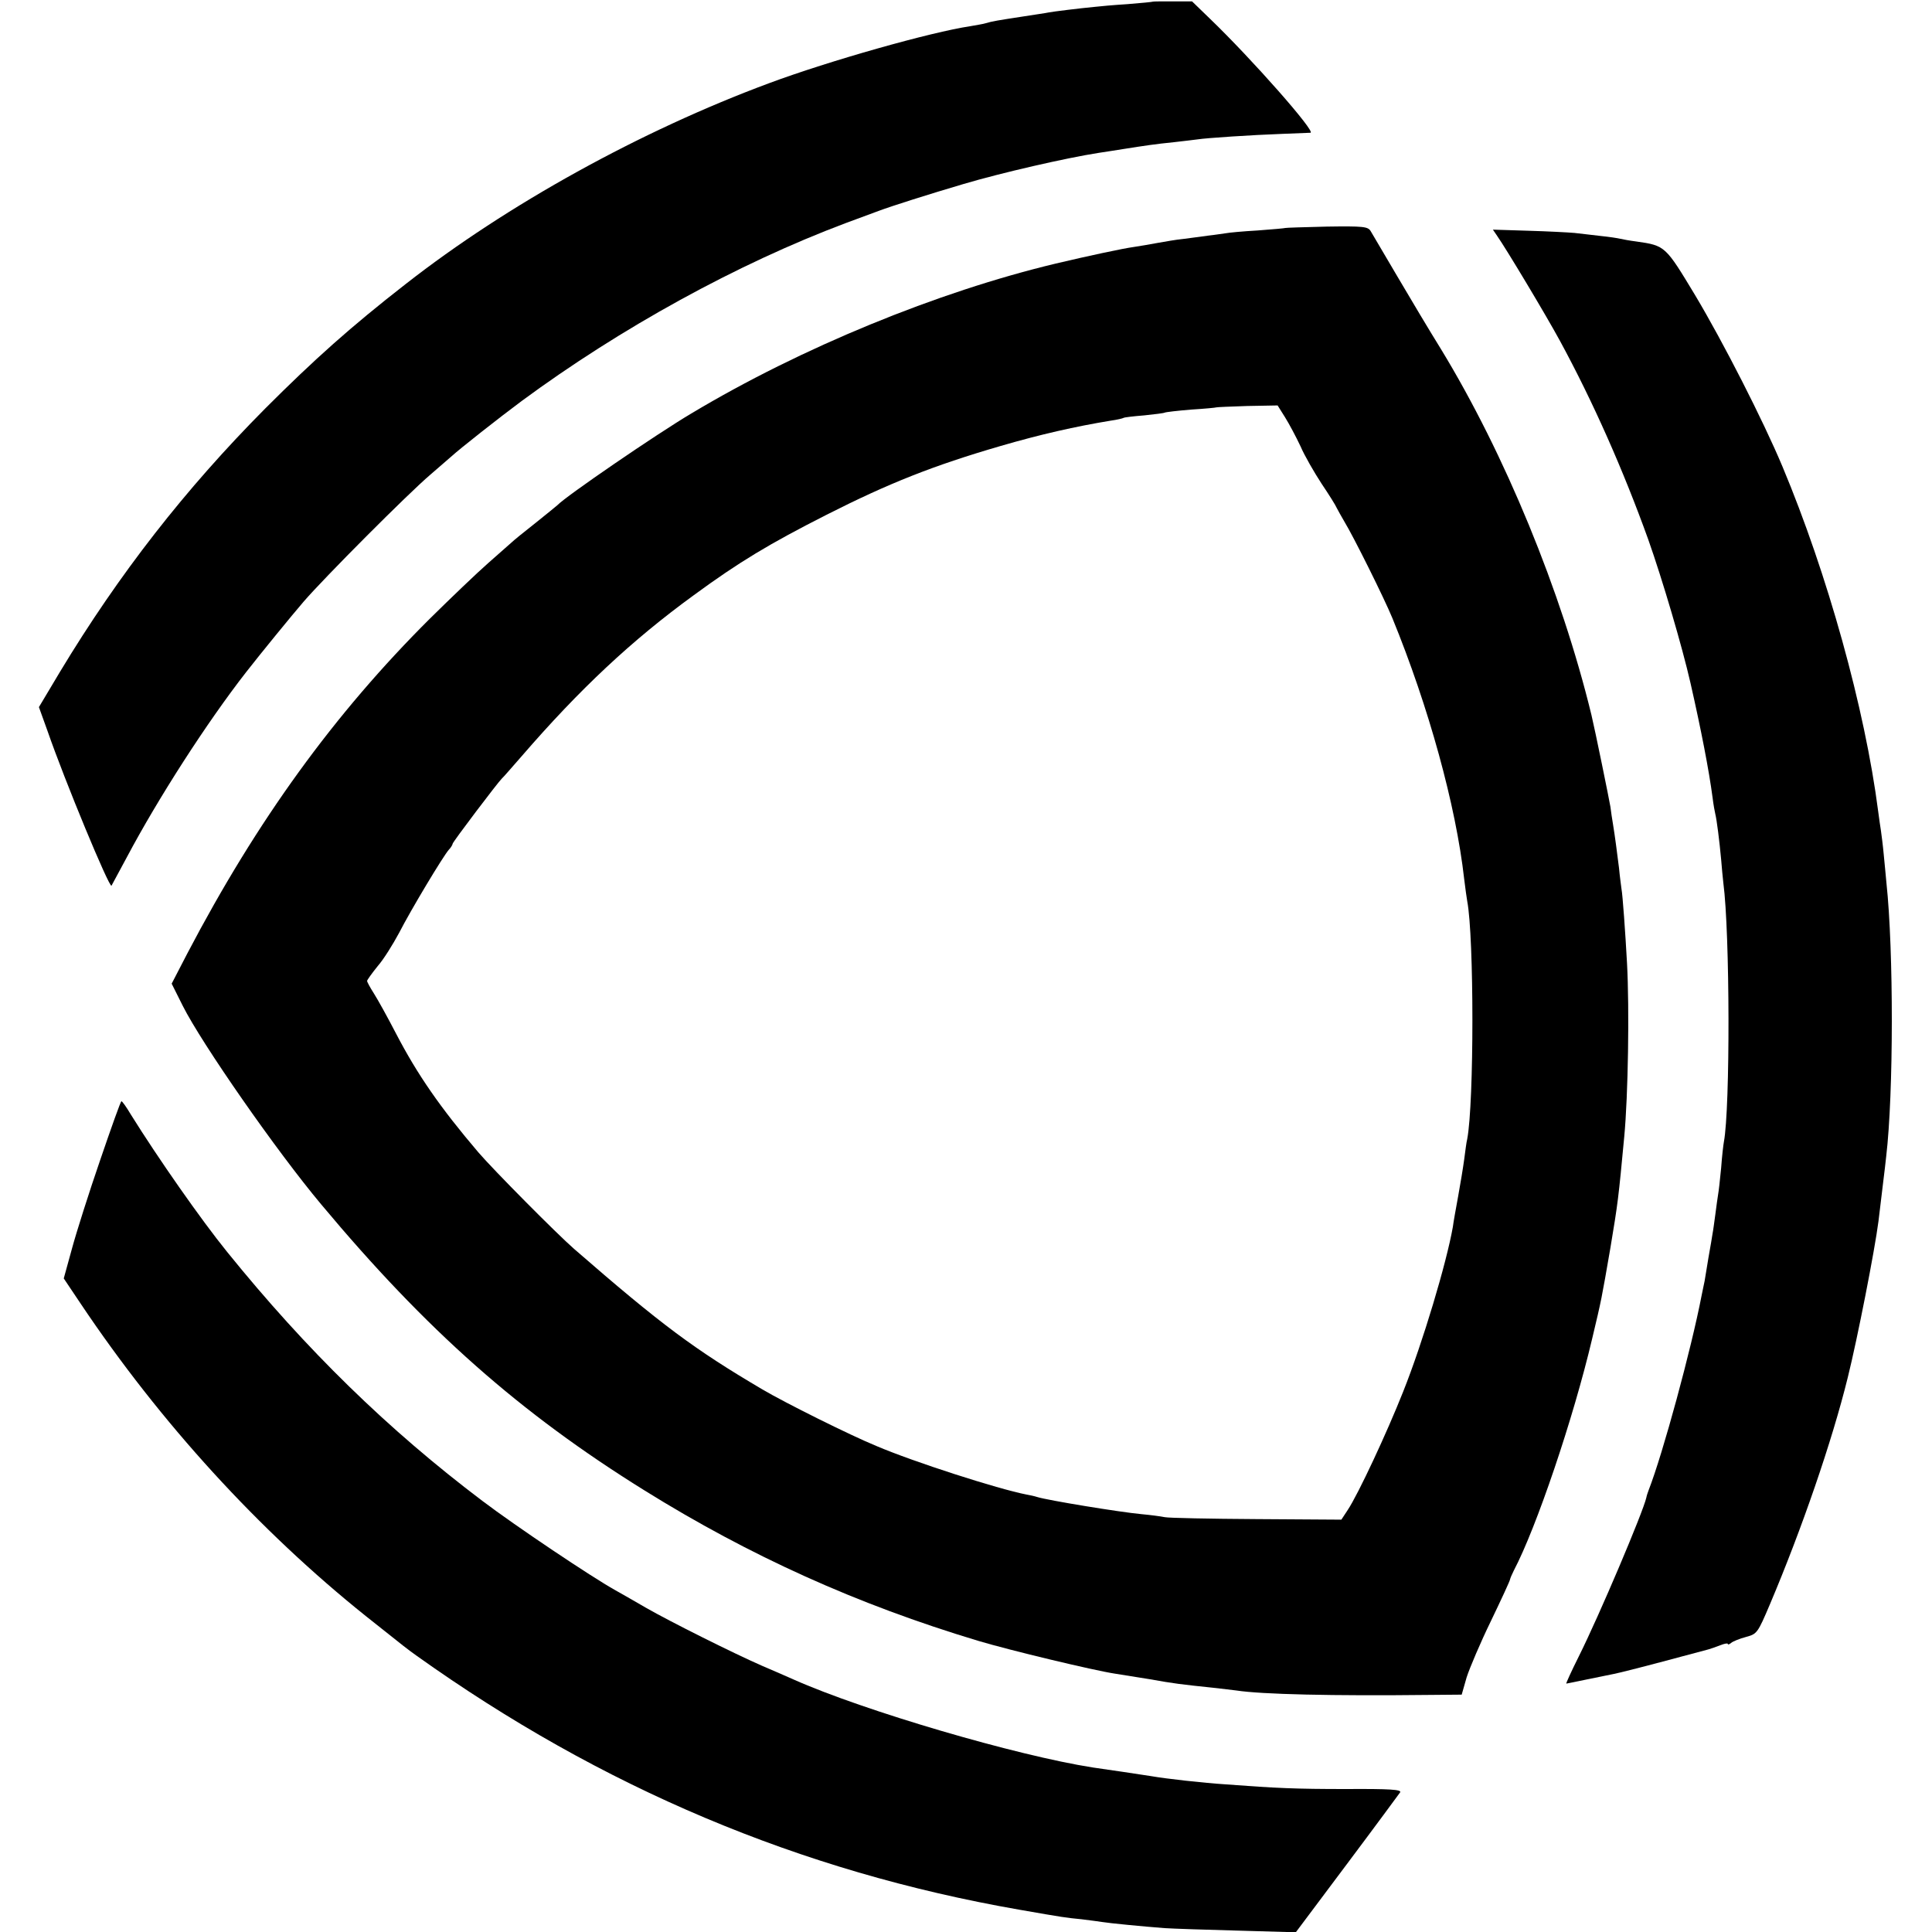
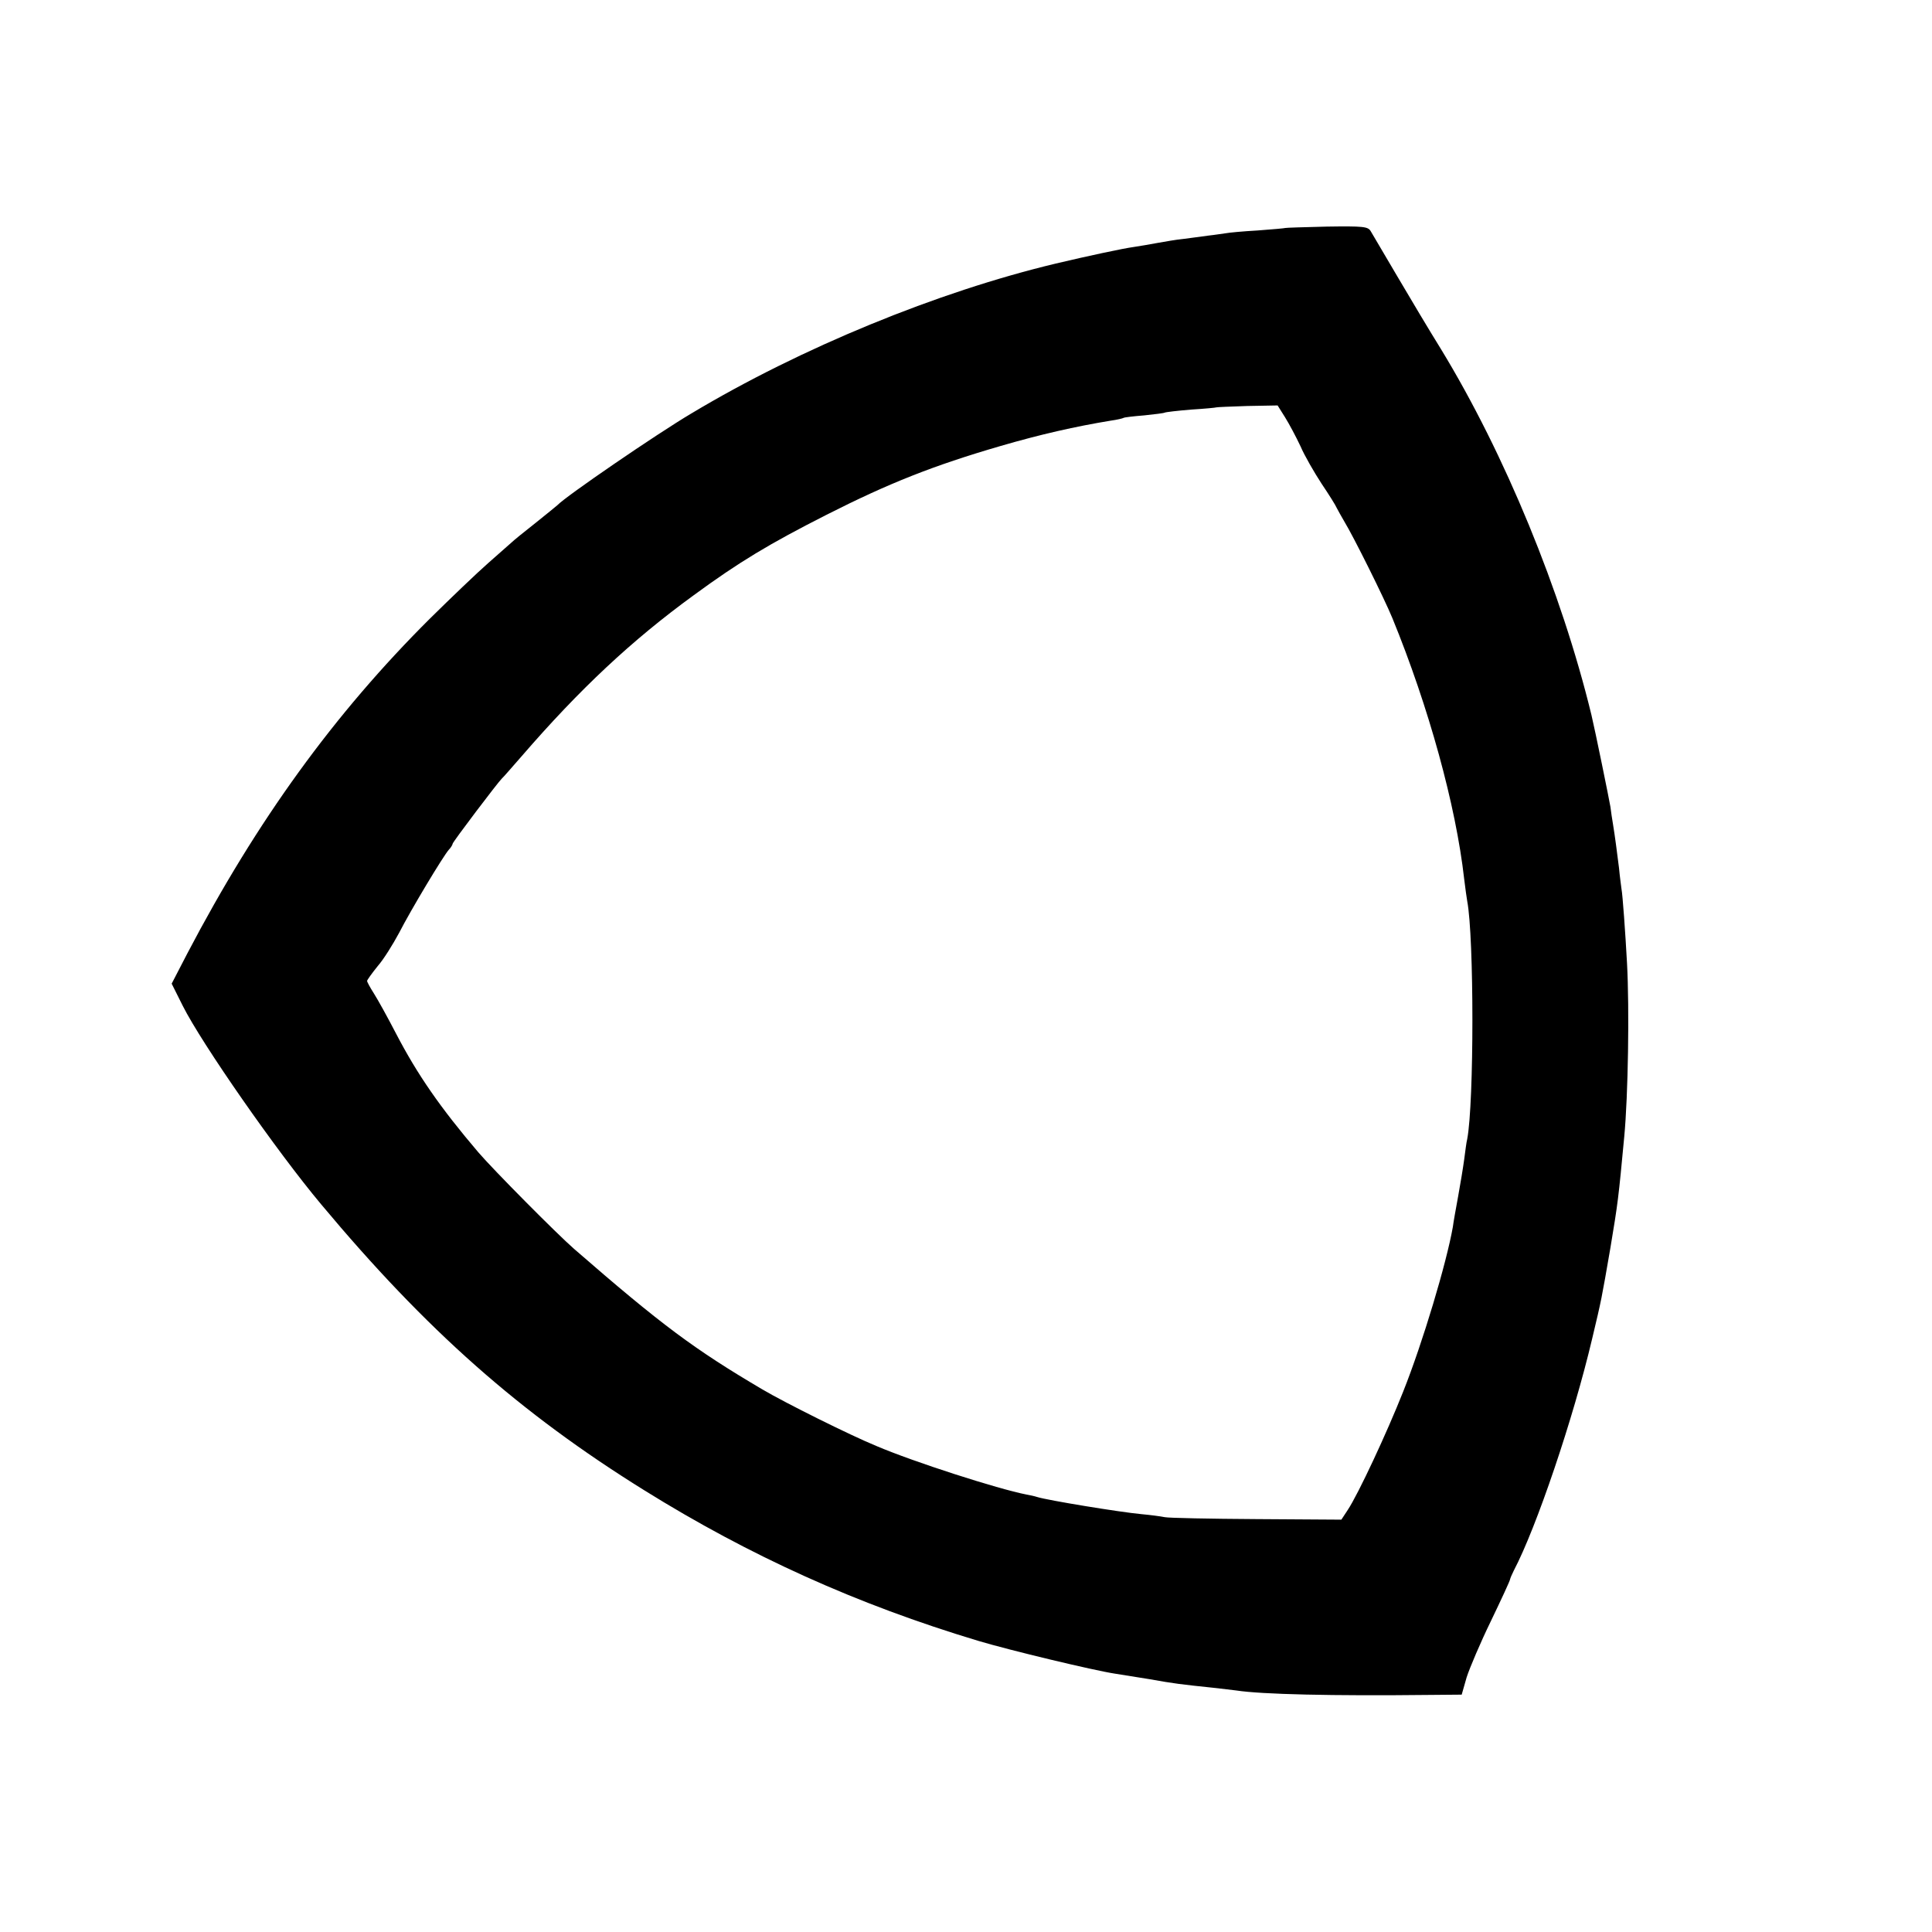
<svg xmlns="http://www.w3.org/2000/svg" version="1.0" width="700pt" height="700pt" viewBox="0 0 700 700" preserveAspectRatio="xMidYMid meet">
  <g transform="translate(0,700) scale(0.1,-0.1)" fill="#000000" stroke="none">
-     <path d="M4177 6994 c-1 -1 -42 -5 -92 -9 -49 -3 -103 -8 -120 -10 -53 -5 -150 -17 -165 -20 -8 -2 -51 -8 -95 -15 -91 -14 -110 -17 -133 -24 -9 -3 -35 -7 -57 -11 -141 -21 -510 -125 -730 -207 -463 -172 -947 -439 -1315 -727 -199 -155 -331 -273 -509 -451 -290 -292 -530 -600 -743 -953 l-77 -129 31 -86 c63 -182 224 -570 232 -561 1 2 26 48 55 102 114 215 291 490 433 672 53 68 165 205 208 255 74 86 379 392 459 460 35 30 69 60 75 65 34 31 174 141 256 202 358 264 781 497 1175 645 44 16 98 36 119 44 45 17 184 61 306 97 138 41 374 95 490 113 19 3 60 9 90 14 76 12 115 18 185 25 33 4 71 8 84 10 31 5 196 16 308 20 48 2 94 4 101 4 22 1 -211 266 -366 415 l-63 61 -70 0 c-39 0 -71 0 -72 -1z" />
    <path d="M4657 6174 c-1 -1 -46 -5 -100 -9 -54 -3 -106 -8 -115 -10 -9 -1 -39 -6 -67 -9 -27 -4 -68 -9 -90 -12 -22 -2 -62 -9 -90 -14 -27 -5 -67 -12 -88 -15 -37 -5 -164 -32 -282 -60 -427 -102 -923 -305 -1320 -543 -125 -74 -455 -300 -485 -332 -3 -3 -39 -32 -80 -65 -41 -32 -80 -64 -86 -70 -6 -5 -44 -39 -85 -75 -41 -36 -135 -126 -210 -200 -348 -346 -628 -733 -880 -1214 l-57 -110 40 -80 c70 -139 341 -528 502 -720 381 -456 719 -755 1171 -1036 381 -237 770 -413 1209 -545 113 -34 422 -108 496 -119 19 -3 76 -12 125 -20 89 -16 115 -19 230 -31 33 -4 71 -8 85 -10 91 -14 348 -20 701 -16 l115 1 18 63 c11 34 50 126 88 204 38 79 69 146 69 150 1 5 7 19 14 33 81 154 215 548 284 841 34 143 33 138 66 329 27 162 29 178 50 402 14 149 19 462 10 628 -6 110 -16 250 -20 269 -1 9 -6 43 -9 76 -8 63 -14 111 -22 160 -3 17 -7 44 -9 61 -4 25 -56 280 -69 334 -109 448 -314 946 -545 1325 -41 66 -112 185 -159 265 -47 80 -90 153 -96 163 -10 16 -26 18 -159 16 -81 -2 -149 -4 -150 -5z m-1 -686 c15 -24 40 -71 56 -105 15 -35 50 -95 76 -135 27 -40 52 -80 55 -88 4 -8 17 -31 28 -50 33 -54 144 -277 174 -350 131 -320 230 -678 260 -945 4 -33 9 -69 11 -80 25 -131 25 -730 0 -862 -3 -11 -7 -44 -11 -74 -4 -30 -14 -90 -22 -134 -8 -44 -17 -93 -19 -110 -23 -131 -109 -419 -180 -597 -59 -149 -163 -372 -201 -429 l-23 -35 -308 2 c-169 1 -318 4 -332 7 -14 3 -52 8 -85 11 -76 7 -339 50 -377 62 -9 3 -27 7 -39 9 -103 20 -408 118 -544 176 -95 39 -330 156 -413 205 -246 145 -366 234 -682 509 -61 53 -294 288 -347 350 -138 162 -221 282 -298 430 -30 58 -66 123 -80 145 -14 22 -25 42 -25 46 0 3 17 27 38 53 22 25 56 80 78 121 43 84 159 277 180 301 8 8 14 19 14 22 0 6 165 224 179 237 4 3 35 39 71 80 210 243 399 420 623 583 165 121 275 187 482 292 225 114 386 178 630 249 144 42 272 71 400 92 22 3 43 8 46 10 3 2 37 6 75 9 38 4 71 8 74 10 4 2 47 7 96 11 49 3 90 7 91 8 2 1 52 3 112 5 l110 2 27 -43z" />
-     <path d="M5424 6146 c33 -47 177 -287 228 -381 119 -219 229 -467 320 -720 51 -144 123 -388 153 -520 38 -167 67 -316 80 -415 3 -25 8 -52 10 -60 5 -19 15 -98 21 -164 2 -28 6 -66 8 -85 24 -181 25 -816 2 -938 -2 -10 -7 -53 -10 -95 -4 -42 -9 -86 -11 -96 -2 -10 -6 -43 -10 -72 -4 -29 -8 -60 -10 -69 -1 -9 -8 -48 -15 -88 -6 -39 -13 -77 -14 -85 -2 -7 -6 -31 -11 -53 -37 -192 -140 -572 -192 -705 -3 -8 -7 -20 -8 -26 -12 -53 -170 -426 -245 -576 -27 -54 -47 -98 -45 -98 2 0 35 7 74 15 39 8 83 17 98 20 16 3 96 23 178 45 83 22 157 42 165 44 8 2 27 9 43 15 15 6 27 8 27 5 0 -4 6 -2 13 4 6 5 30 15 53 21 40 11 42 13 87 119 114 269 225 590 282 822 35 141 97 457 111 565 8 70 25 203 28 235 27 228 27 747 1 990 -2 25 -7 72 -10 105 -3 33 -8 71 -10 85 -2 14 -7 45 -10 70 -48 373 -184 861 -347 1250 -71 169 -215 451 -316 620 -108 179 -108 180 -213 195 -24 3 -51 8 -59 10 -8 2 -40 7 -70 10 -30 4 -73 8 -95 11 -22 2 -98 6 -168 8 l-128 4 15 -22z" />
-     <path d="M363 2797 c-40 -116 -86 -261 -102 -320 l-30 -109 61 -91 c290 -433 647 -823 1033 -1132 152 -121 147 -117 183 -143 671 -479 1392 -783 2184 -921 166 -29 168 -29 228 -35 30 -4 64 -8 75 -10 23 -4 146 -16 225 -22 30 -2 150 -6 265 -9 l210 -6 185 247 c102 136 188 253 193 260 6 10 -37 13 -195 12 -183 0 -253 3 -438 17 -78 5 -214 20 -271 30 -13 2 -58 9 -99 15 -41 6 -91 13 -110 16 -276 43 -829 205 -1085 319 -16 7 -68 30 -115 50 -105 46 -333 160 -420 210 -36 21 -85 49 -110 63 -88 49 -362 233 -481 323 -343 259 -639 548 -926 903 -94 116 -250 339 -349 498 -16 27 -31 48 -34 48 -3 0 -37 -96 -77 -213z" />
  </g>
</svg>